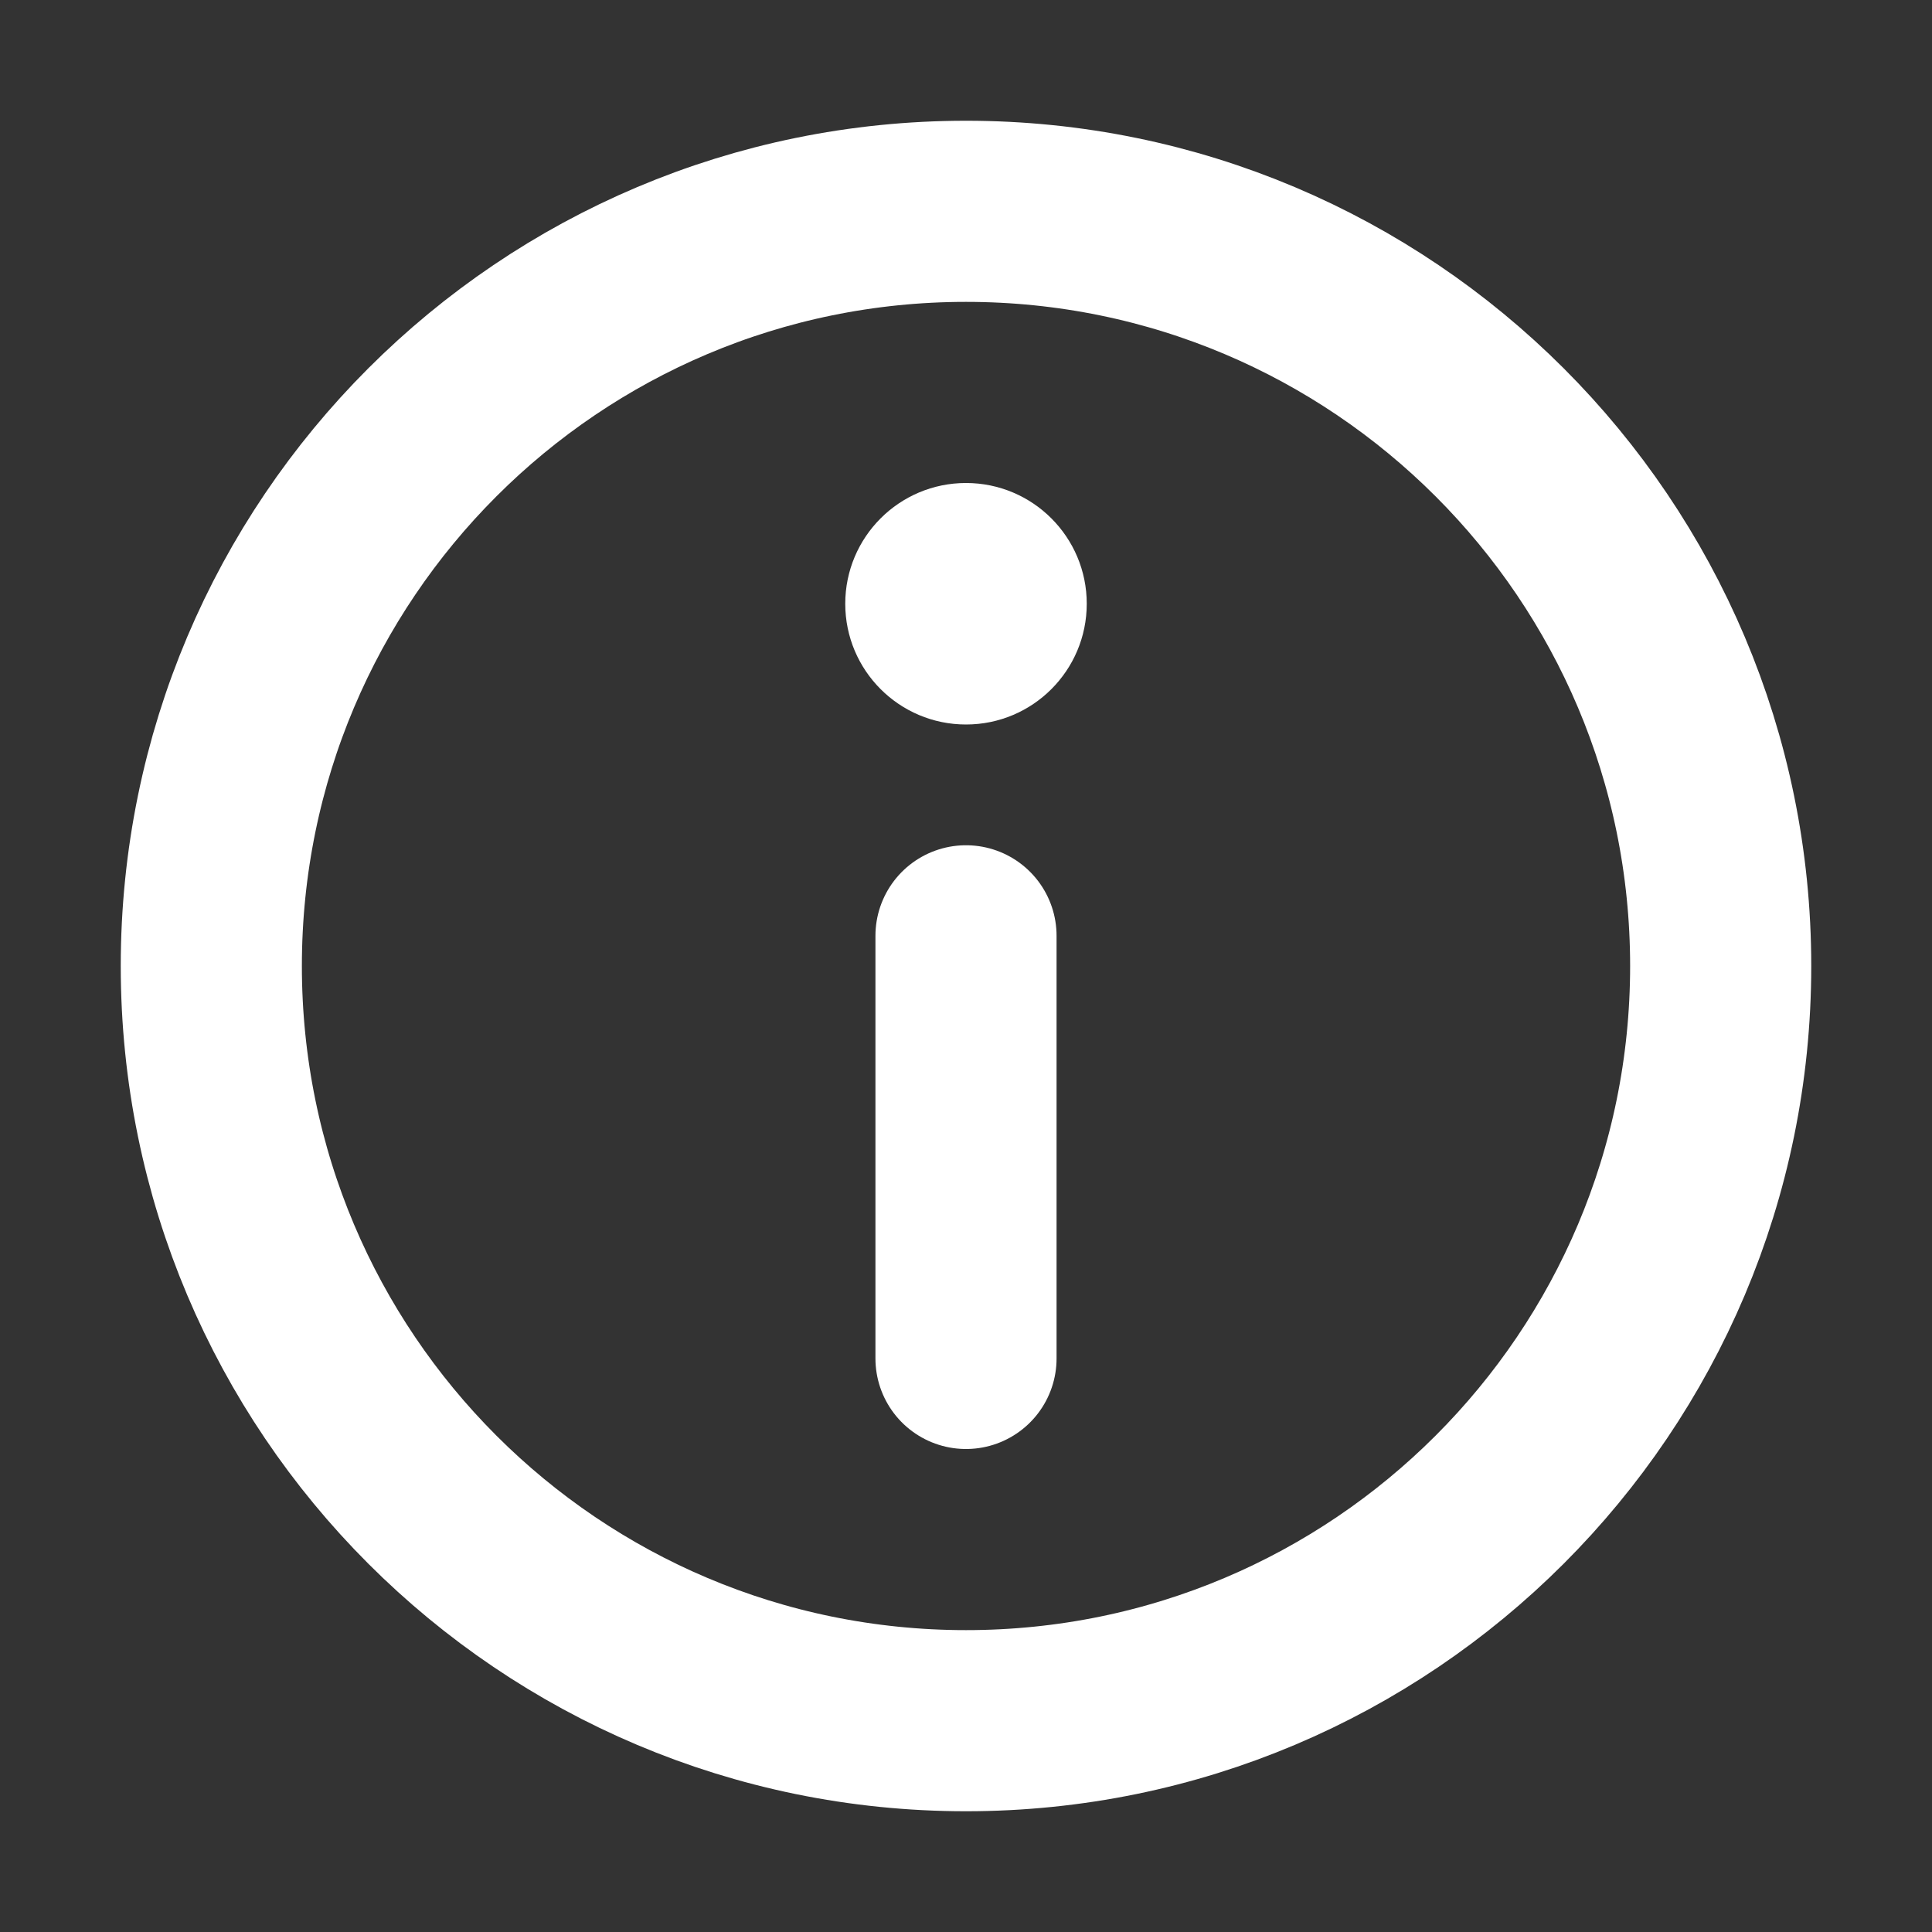
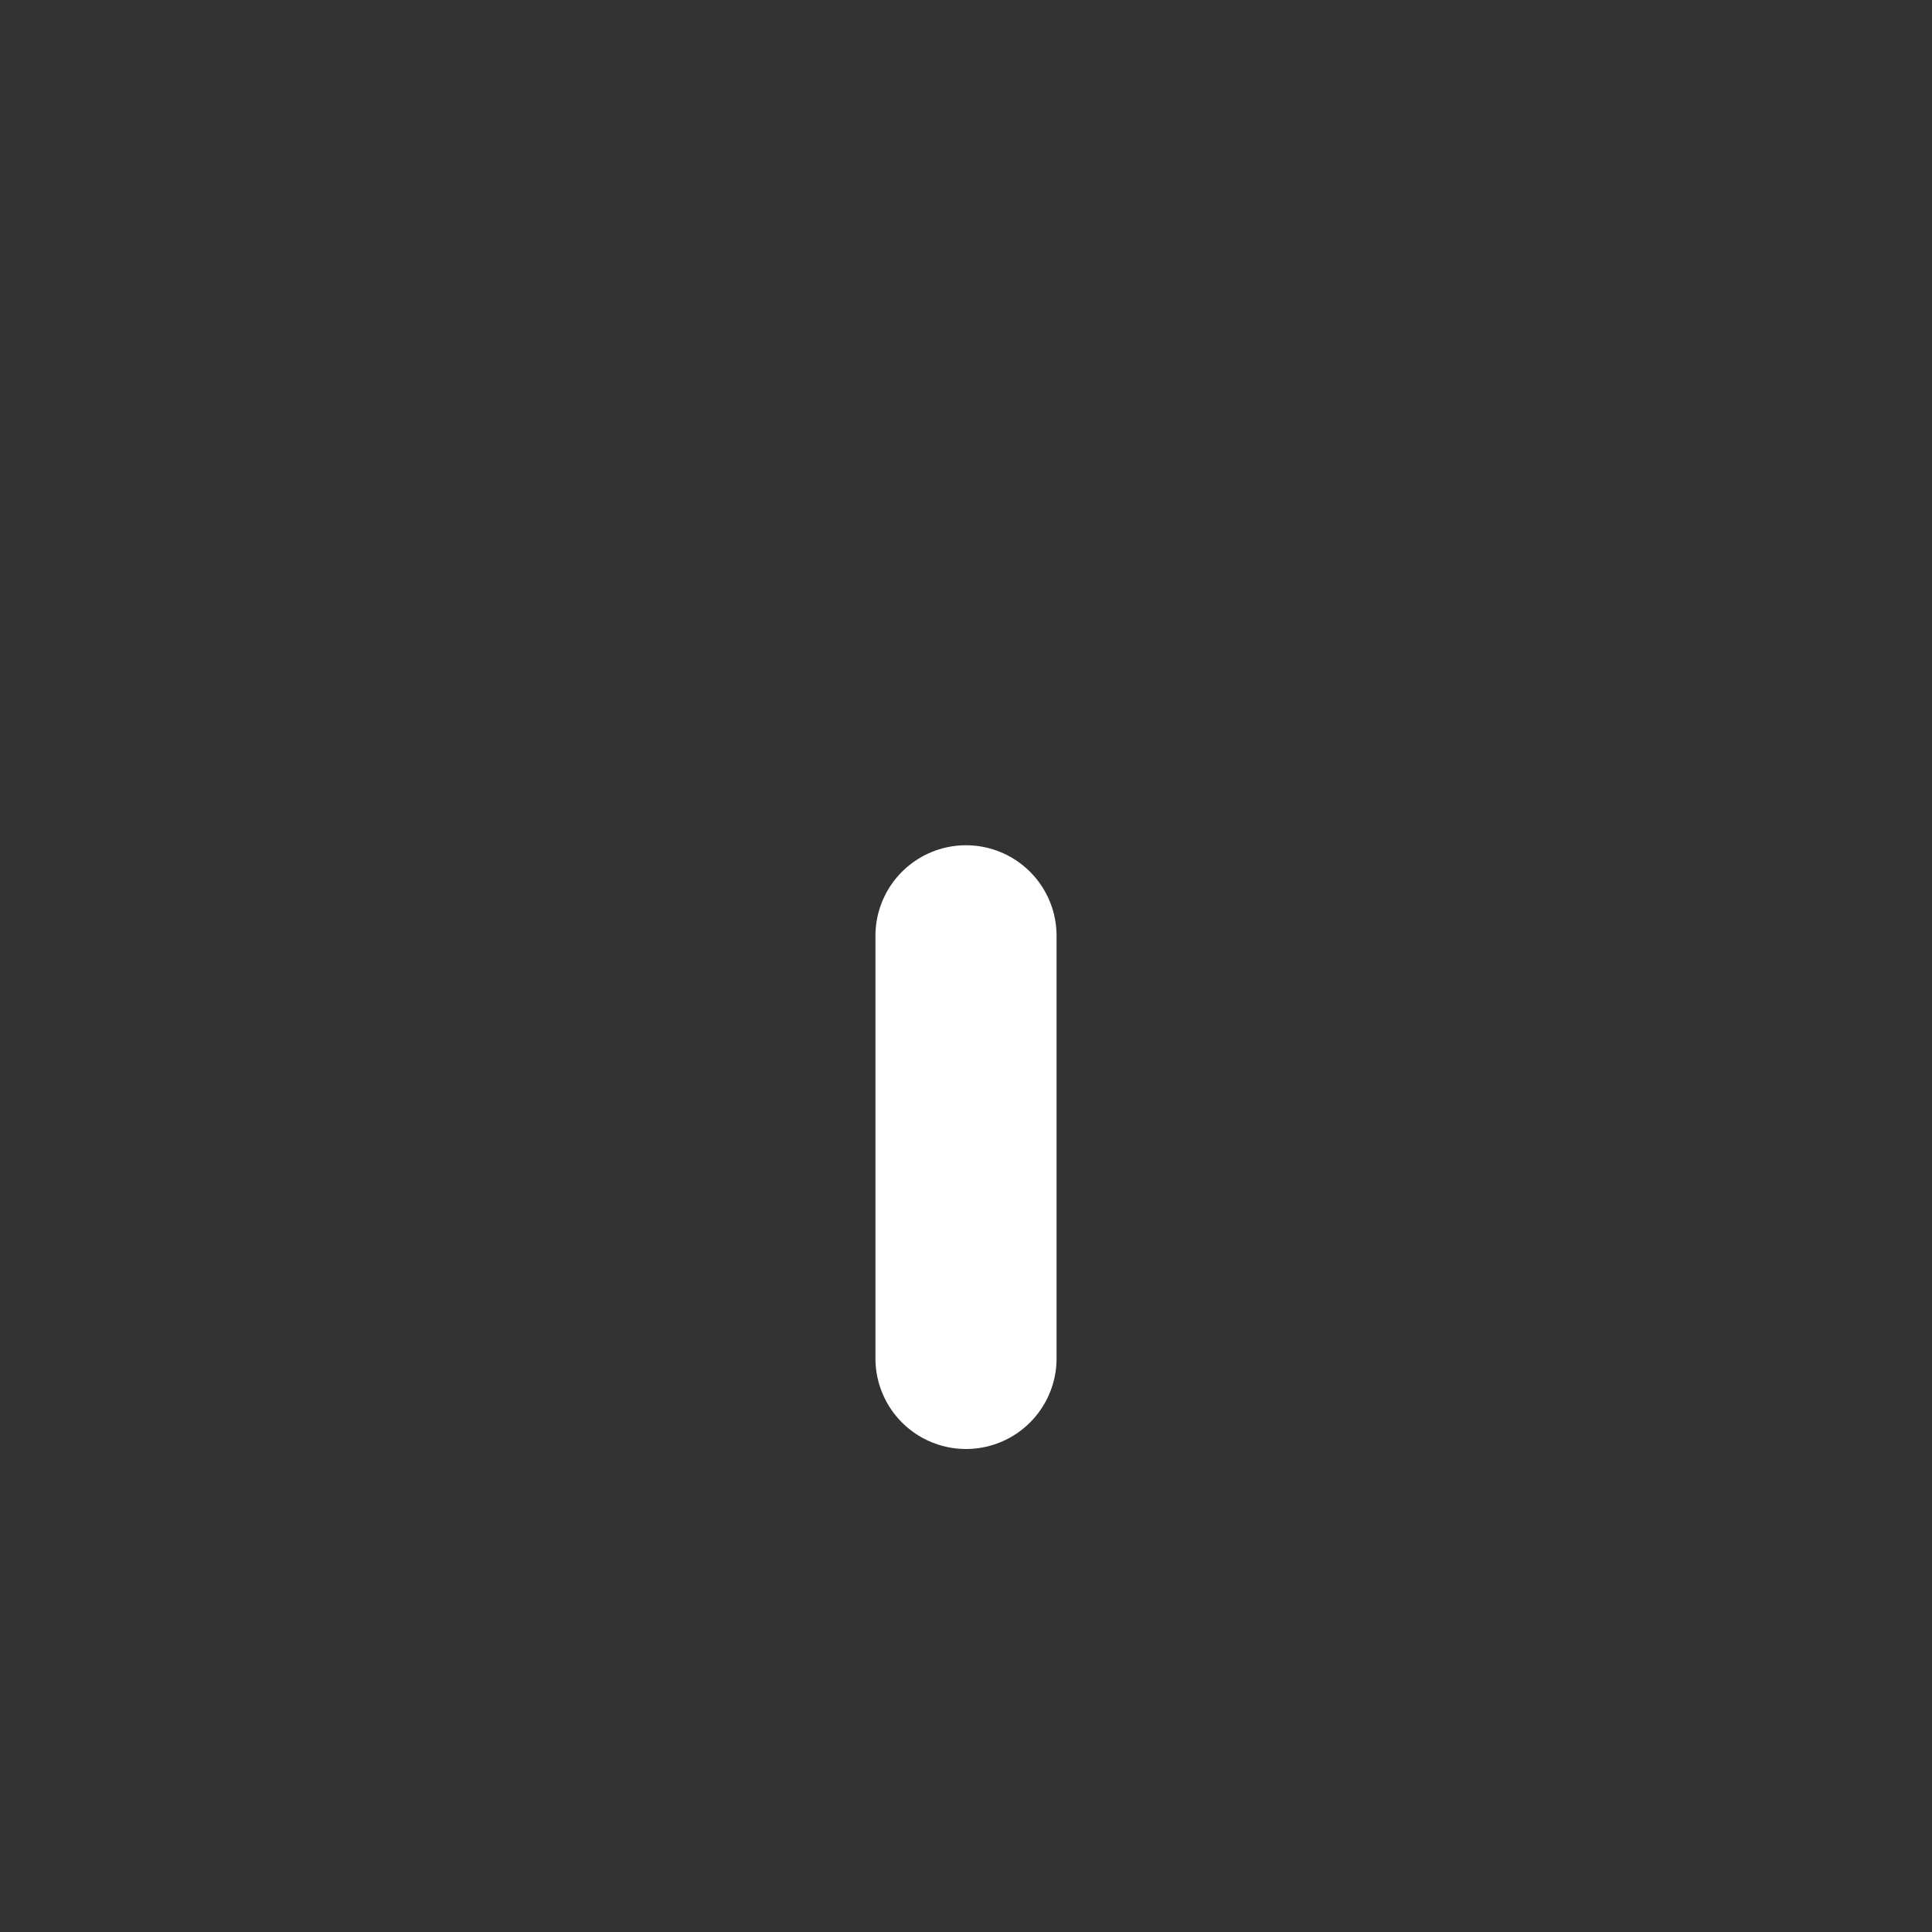
<svg xmlns="http://www.w3.org/2000/svg" width="16" height="16" viewBox="0 0 16 16" fill="none">
  <rect x="0" y="0" width="16" height="16" fill="#333333" stroke="none" />
-   <path d="M8 14.25C11.452 14.25 14.25 11.452 14.25 8C14.25 4.548 11.452 1.75 8 1.75C4.548 1.75 1.75 4.548 1.75 8C1.75 11.452 4.548 14.25 8 14.25Z" stroke="white" stroke-width="1.5" stroke-linecap="round" stroke-linejoin="round" />
  <path d="M8 11.25V7.75" stroke="white" stroke-width="1.5" stroke-linecap="round" stroke-linejoin="round" />
-   <circle cx="8" cy="5" r="1" fill="white" />
</svg>